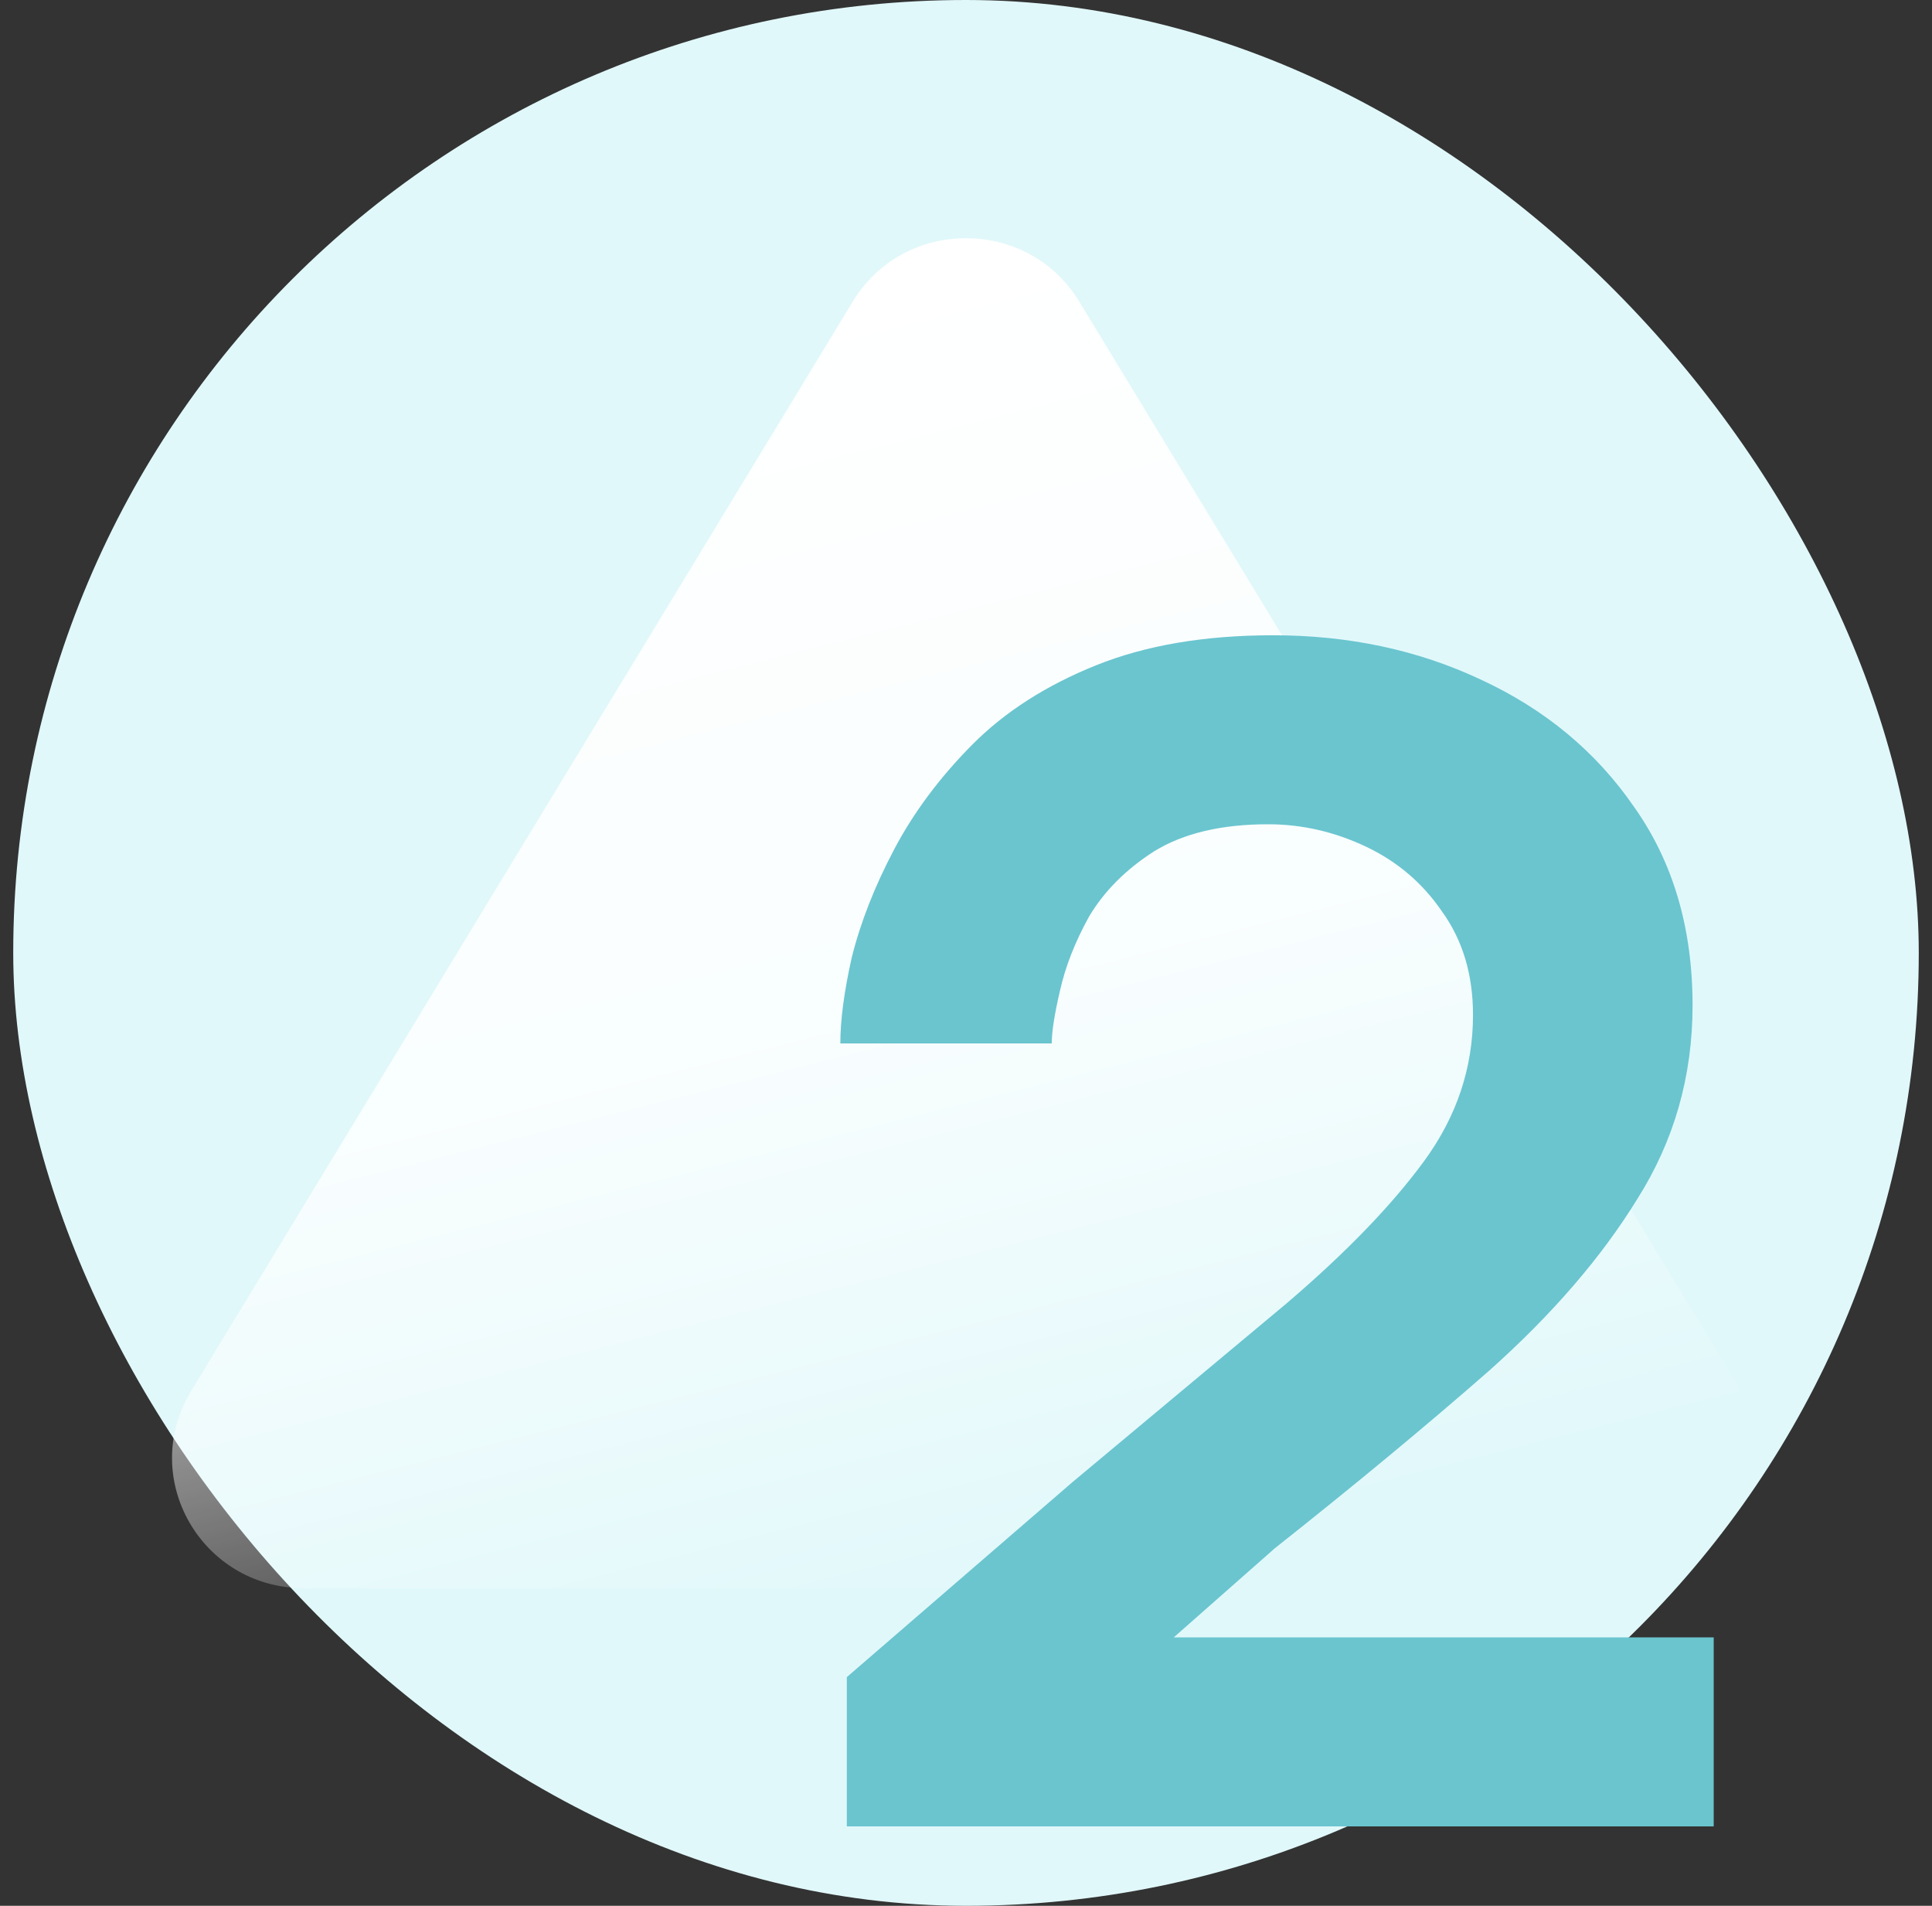
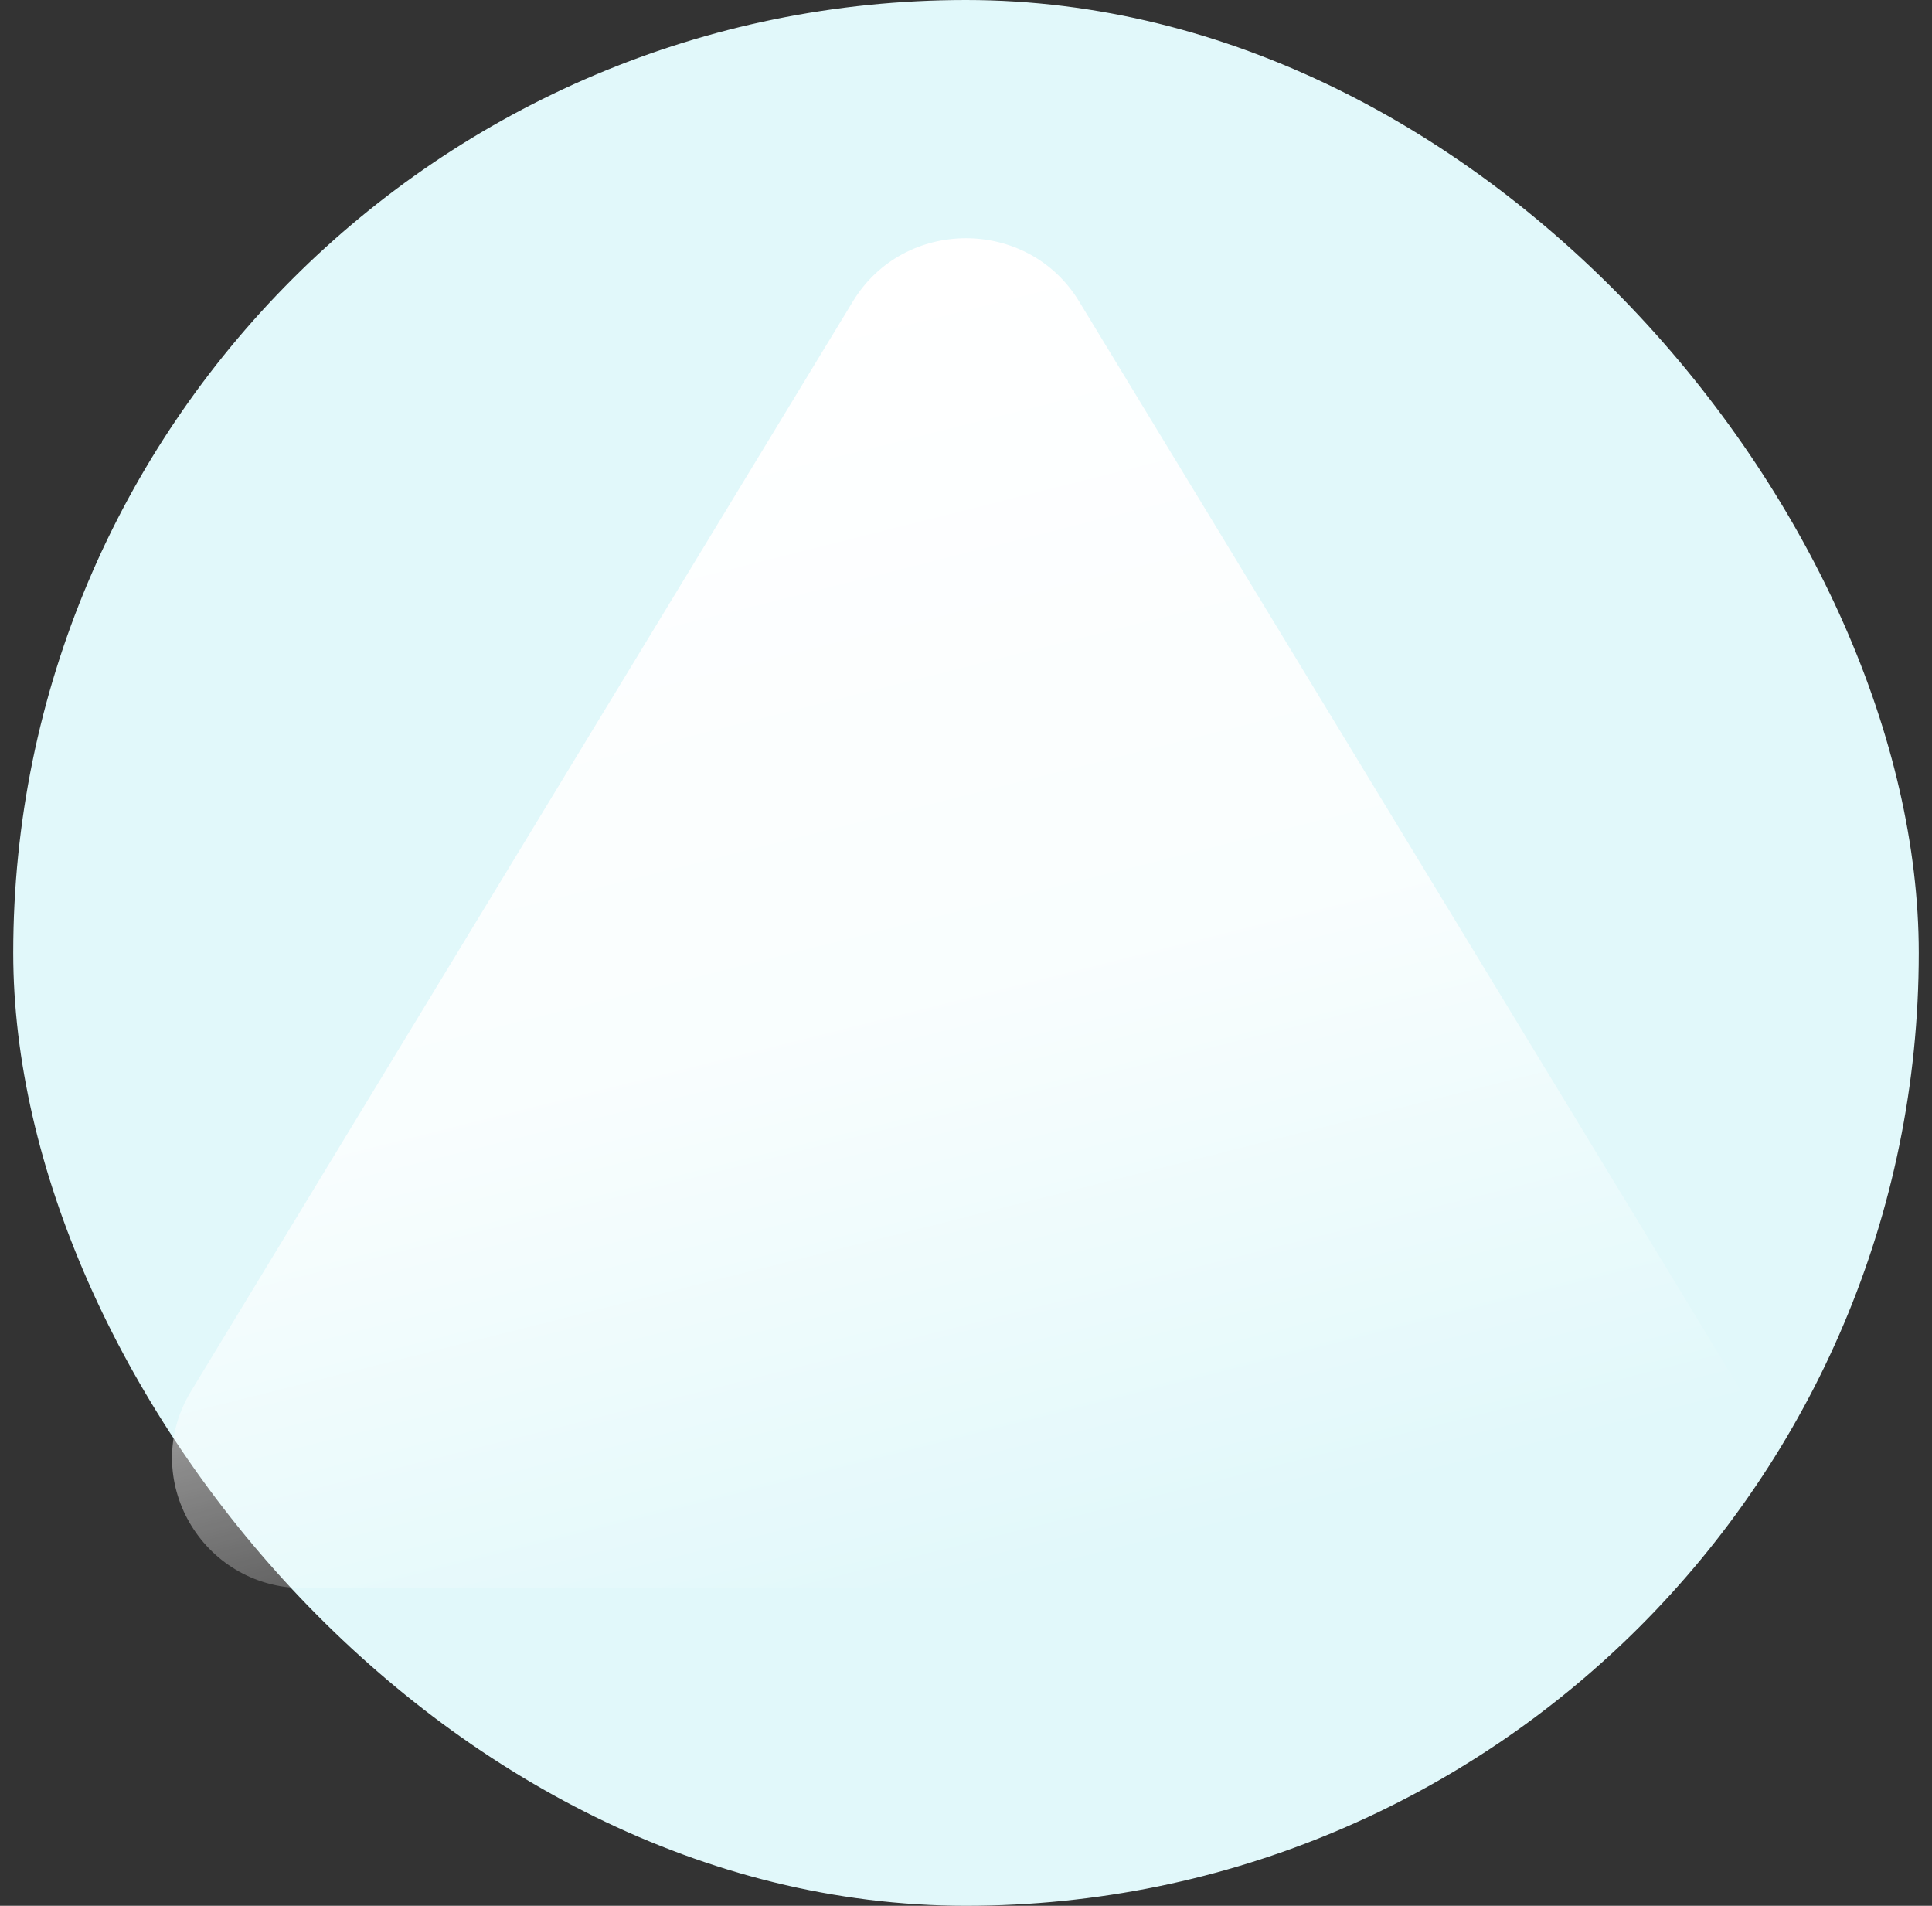
<svg xmlns="http://www.w3.org/2000/svg" width="73" height="72" viewBox="0 0 73 72" fill="none">
  <rect x="0" y="0" width="73" height="72" fill="#333333" stroke="none" />
  <rect x="0.5" width="72" height="72" rx="36" fill="#E1F8FA" />
  <path d="M61.494 60H11.488C7.611 60 5.231 55.838 7.214 52.565L32.226 11.388C34.156 8.204 38.844 8.204 40.774 11.388L65.786 52.547C67.769 55.82 65.389 59.982 61.512 59.982L61.494 60Z" fill="url(#paint0_linear_419_8625)" />
-   <path d="M31.997 69V63.36L40.539 55.98C43.653 53.38 46.336 51.14 48.59 49.26C50.843 47.34 52.584 45.54 53.813 43.86C55.042 42.18 55.657 40.34 55.657 38.34C55.657 36.82 55.267 35.52 54.489 34.44C53.752 33.36 52.789 32.54 51.601 31.98C50.413 31.42 49.184 31.14 47.914 31.14C46.152 31.14 44.718 31.48 43.612 32.16C42.547 32.84 41.727 33.66 41.154 34.62C40.621 35.58 40.253 36.52 40.048 37.44C39.843 38.32 39.74 38.98 39.74 39.42H31.752C31.752 38.54 31.895 37.46 32.182 36.18C32.51 34.86 33.042 33.5 33.78 32.1C34.517 30.7 35.5 29.38 36.729 28.14C37.958 26.9 39.515 25.9 41.4 25.14C43.284 24.38 45.517 24 48.098 24C50.966 24 53.588 24.56 55.964 25.68C58.381 26.8 60.307 28.4 61.74 30.48C63.215 32.56 63.953 35.06 63.953 37.98C63.953 40.66 63.256 43.1 61.863 45.3C60.511 47.5 58.647 49.66 56.271 51.78C53.895 53.86 51.191 56.1 48.16 58.5L44.349 61.86H64.752V69H31.997Z" fill="#6AC5CF" />
  <defs>
    <linearGradient id="paint0_linear_419_8625" x1="36.494" y1="60.417" x2="24.405" y2="12.343" gradientUnits="userSpaceOnUse">
      <stop stop-color="white" stop-opacity="0" />
      <stop offset="0.449" stop-color="white" stop-opacity="0.795" />
      <stop offset="1" stop-color="white" />
    </linearGradient>
  </defs>
</svg>